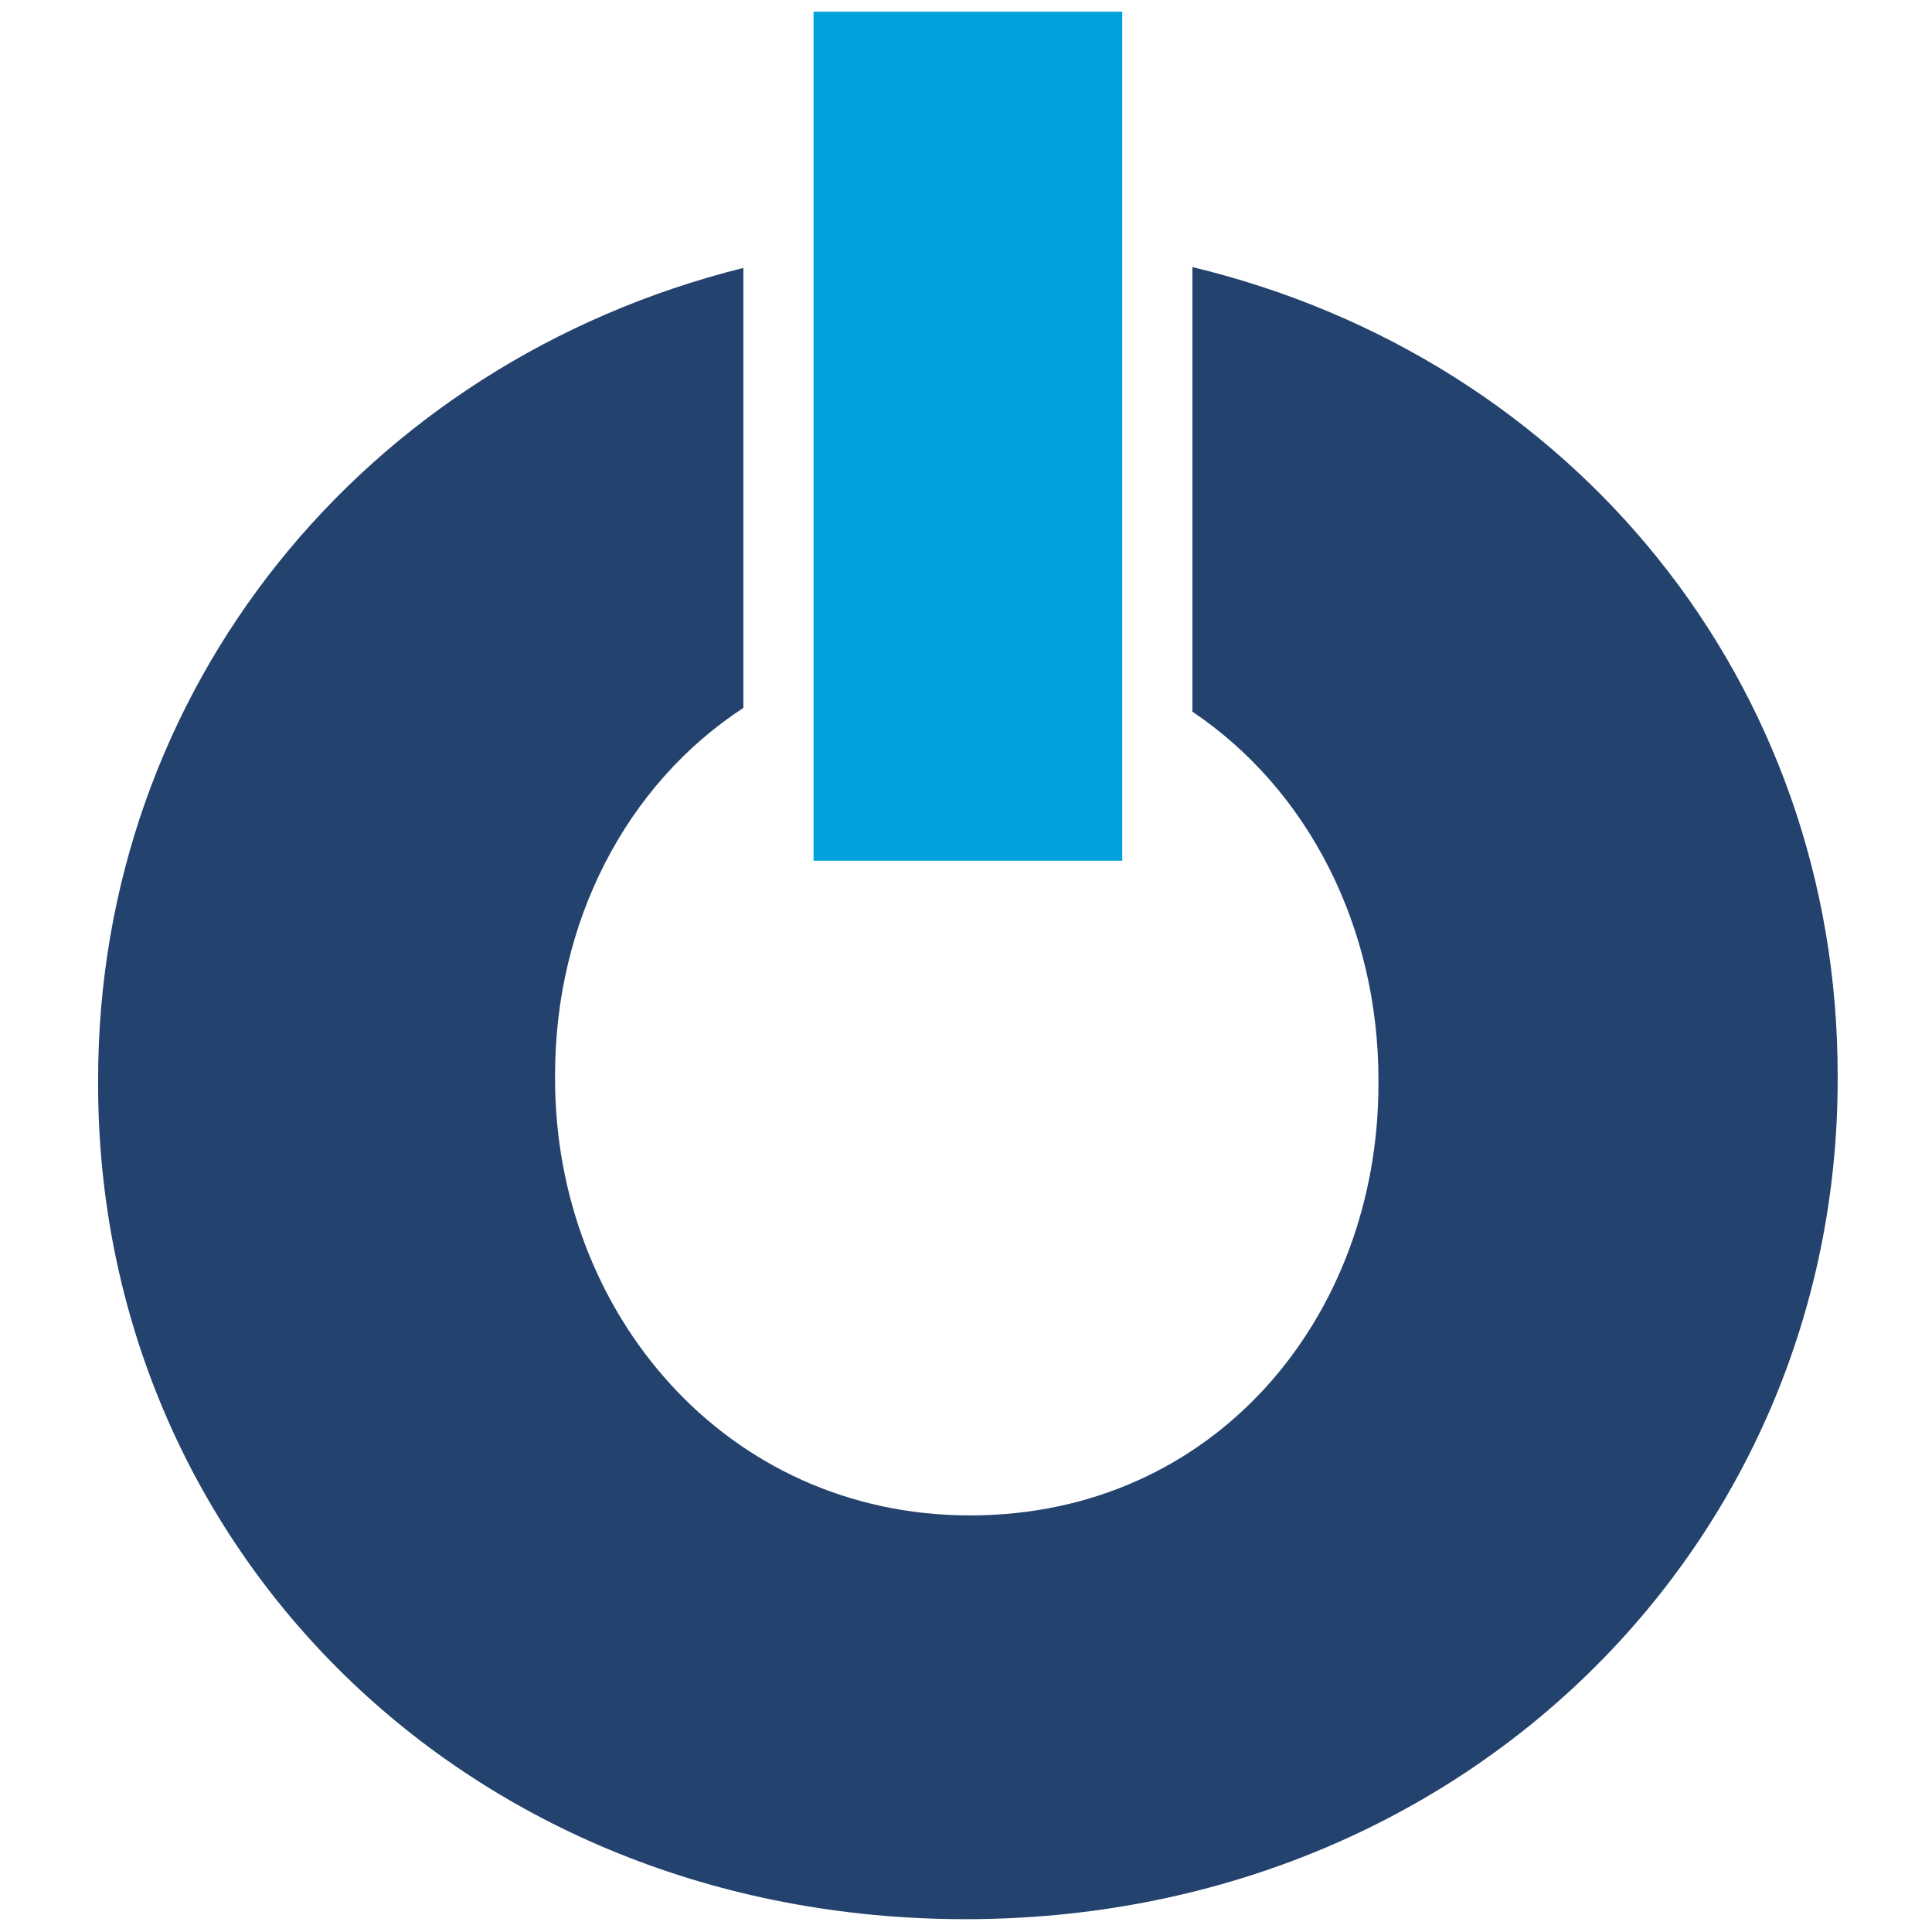
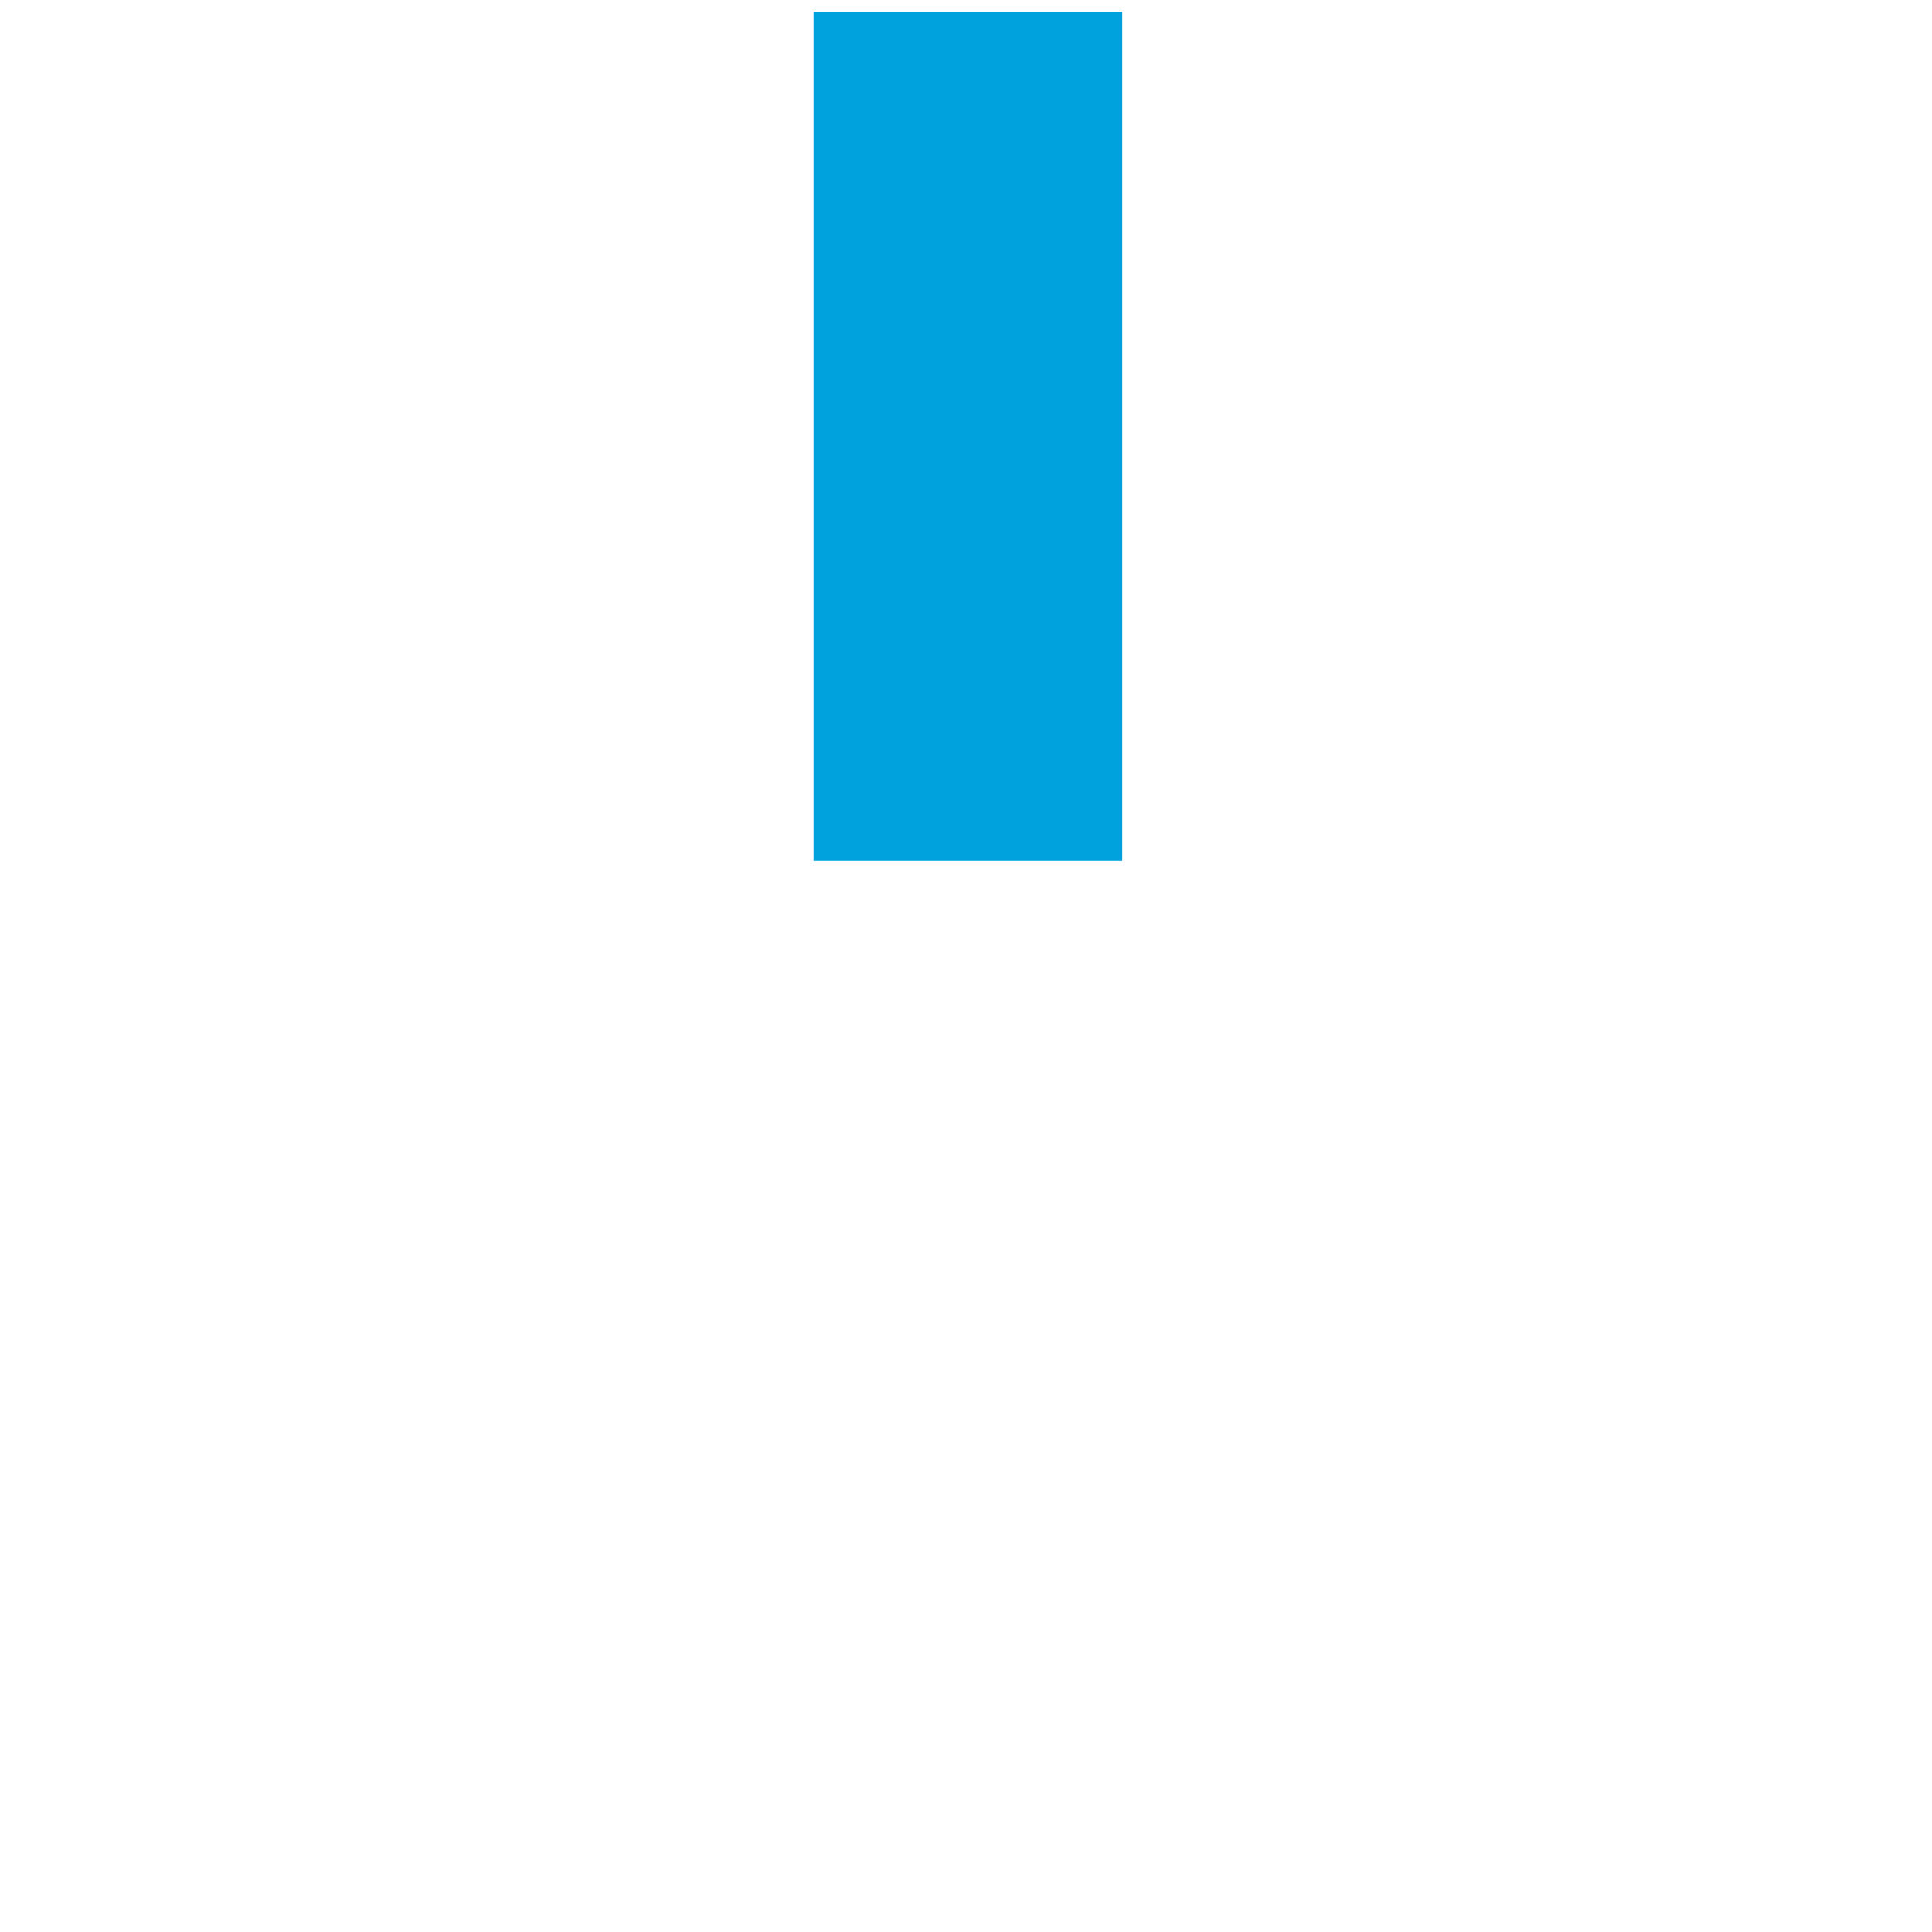
<svg xmlns="http://www.w3.org/2000/svg" version="1.1" width="512" height="512">
  <svg id="SvgjsSvg1004" version="1.1" viewBox="0 0 512 512">
    <defs>
      <style>
      .st0 {
        fill: #23426d;
      }

      .st1 {
        fill: #00a2dd;
      }
    </style>
    </defs>
-     <path class="st0" d="M316,70.8v117.8c30.8,20.7,49.3,57.2,49.3,97.5v1.2c0,61.7-43.4,114.3-108.2,114.3s-110-53.8-110-115.6v-1.2c0-40.4,18.7-76.8,49.9-97.2v-116.6C96.1,96.2,26,182.8,26,286.1v1.2c0,122.9,97.8,221.3,229.9,221.3s231.1-99.6,231.1-222.5v-1.2c0-103.7-69.8-189.7-170.9-214.1Z" />
    <rect class="st1" x="215.6" y="3.1" width="81.8" height="225" />
  </svg>
  <style>@media (prefers-color-scheme: light) { :root { filter: none; } }
@media (prefers-color-scheme: dark) { :root { filter: none; } }
</style>
</svg>